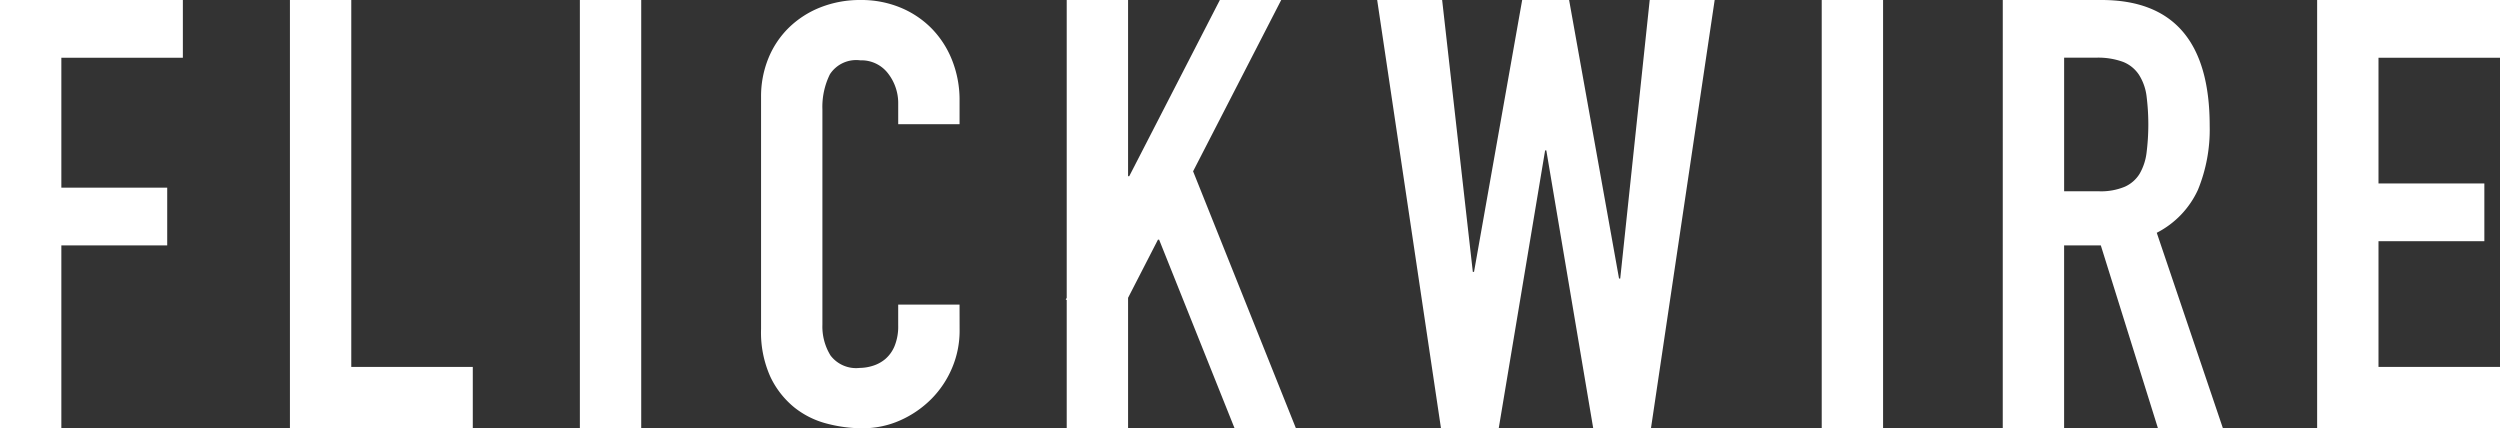
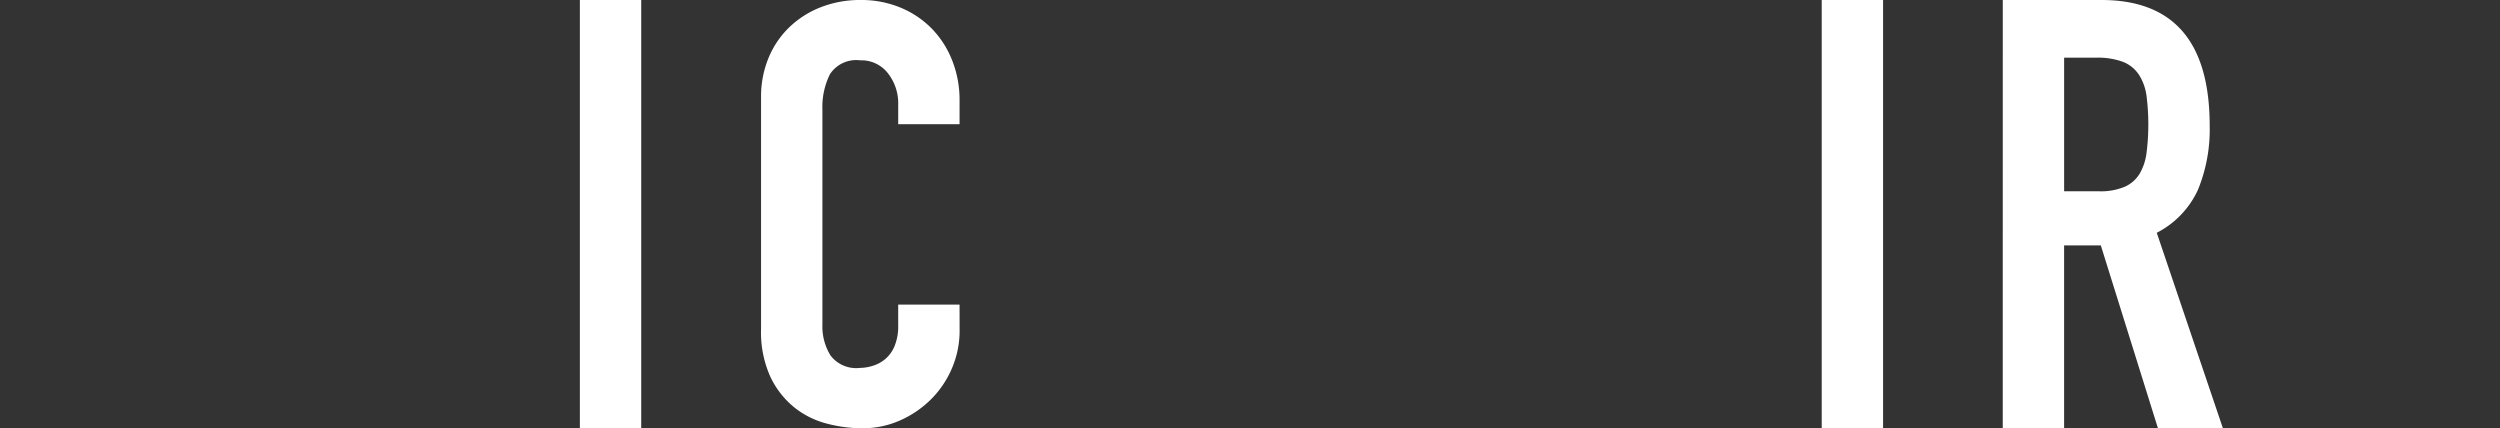
<svg xmlns="http://www.w3.org/2000/svg" id="Logo" viewBox="0 0 163.447 28">
  <rect x="0" y="0" width="163.447" height="28" fill="#333333" stroke="none" />
-   <path id="パス_1" data-name="パス 1" d="M365.288,361.2l5.761-11.2h-4.011l-5.76,11.2h0l-.165.321h-.076V350h-4.011v19.467l-.067.133h.067V378h4.011v-8.53l1.953-3.8h.077L368,378h4.011Z" transform="translate(-287.285 -350)" fill="#fff" />
-   <path id="パス_2" data-name="パス 2" d="M108.13,350h11.955v3.775h-7.944v8.494h6.921v3.775h-6.921V378H108.13Z" transform="translate(-108.13 -350)" fill="#fff" />
-   <path id="パス_3" data-name="パス 3" d="M175.827,350h4.011v23.989h7.944V378H175.827Z" transform="translate(-156.872 -350)" fill="#fff" />
  <path id="パス_4" data-name="パス 4" d="M243.524,350h4.011v28h-4.011Z" transform="translate(-205.613 -350)" fill="#fff" />
  <path id="パス_5" data-name="パス 5" d="M298.826,371.619a6.184,6.184,0,0,1-.492,2.436,6.394,6.394,0,0,1-1.357,2.031,6.716,6.716,0,0,1-2.025,1.392,6.016,6.016,0,0,1-2.5.522,9.128,9.128,0,0,1-2.32-.309,5.667,5.667,0,0,1-2.124-1.063,5.745,5.745,0,0,1-1.553-1.992,7.069,7.069,0,0,1-.61-3.133v-15.16a6.6,6.6,0,0,1,.472-2.514,5.913,5.913,0,0,1,1.337-2.011,6.227,6.227,0,0,1,2.065-1.334,7.042,7.042,0,0,1,2.654-.484,6.681,6.681,0,0,1,2.556.484,6.127,6.127,0,0,1,2.045,1.354,6.243,6.243,0,0,1,1.357,2.088,7.02,7.02,0,0,1,.492,2.649v1.547h-4.011v-1.315a3.16,3.16,0,0,0-.669-2.011,2.182,2.182,0,0,0-1.809-.851,2.049,2.049,0,0,0-1.986.909,4.8,4.8,0,0,0-.492,2.3v14.077a3.6,3.6,0,0,0,.531,2.011,2.1,2.1,0,0,0,1.907.812,2.946,2.946,0,0,0,.846-.135,2.328,2.328,0,0,0,.826-.445,2.24,2.24,0,0,0,.609-.851,3.394,3.394,0,0,0,.236-1.354v-1.354h4.011Z" transform="translate(-236.088 -350)" fill="#fff" />
-   <path id="パス_6" data-name="パス 6" d="M447.6,378h-3.775l-3.067-18.169h-.078L437.647,378h-3.775L429.7,350h4.247l2.006,17.775h.079L439.18,350h3.068l3.264,18.208h.079L447.518,350h4.247Z" transform="translate(-339.662 -350)" fill="#fff" />
  <path id="パス_7" data-name="パス 7" d="M533.495,350h4.011v28h-4.011Z" transform="translate(-414.393 -350)" fill="#fff" />
  <path id="パス_8" data-name="パス 8" d="M575.769,350h6.449q7.078,0,7.079,8.219a10.392,10.392,0,0,1-.767,4.188,5.929,5.929,0,0,1-2.694,2.812L590.162,378h-4.247l-3.736-11.955h-2.4V378h-4.011Zm4.011,12.506h2.281a4.036,4.036,0,0,0,1.691-.3,2.173,2.173,0,0,0,.963-.845,3.6,3.6,0,0,0,.452-1.357,14.852,14.852,0,0,0,0-3.736,3.38,3.38,0,0,0-.492-1.376,2.228,2.228,0,0,0-1.042-.846,4.745,4.745,0,0,0-1.77-.275H579.78Z" transform="translate(-444.83 -350)" fill="#fff" />
-   <path id="パス_9" data-name="パス 9" d="M649.173,350h11.955v3.775h-7.944v8.219h6.921v3.775h-6.921v8.219h7.944V378H649.173Z" transform="translate(-497.681 -350)" fill="#fff" />
</svg>